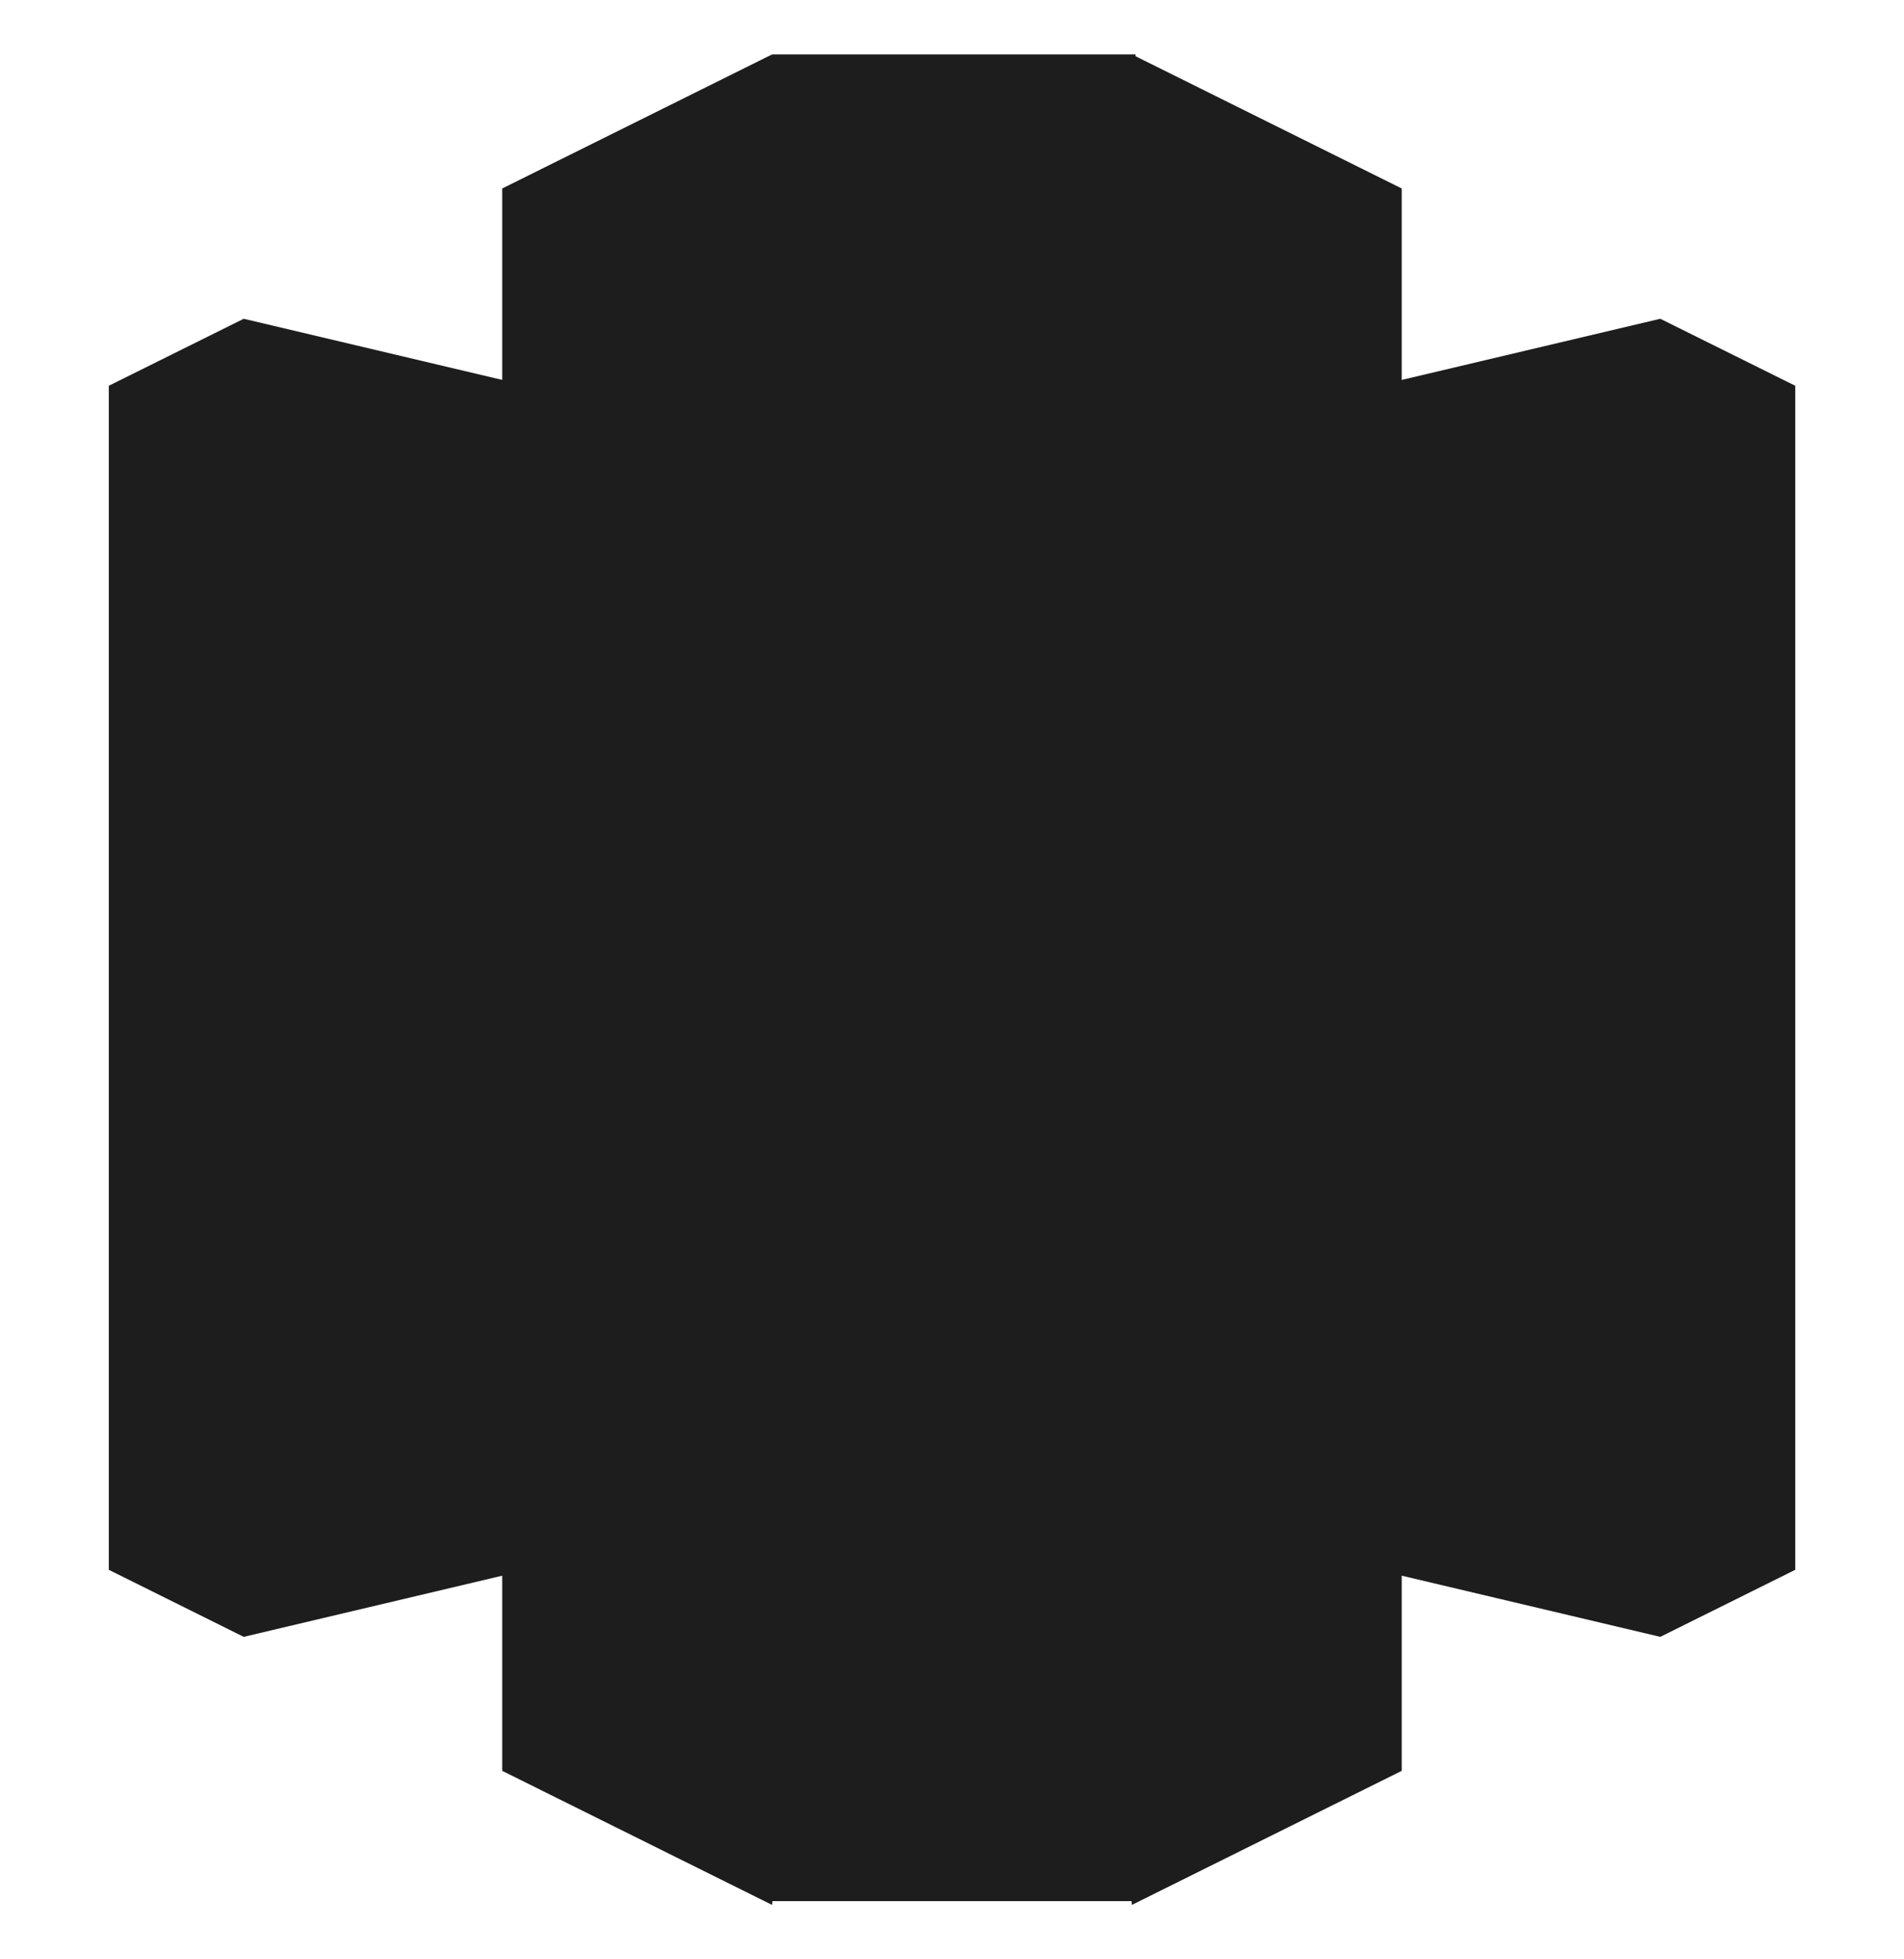
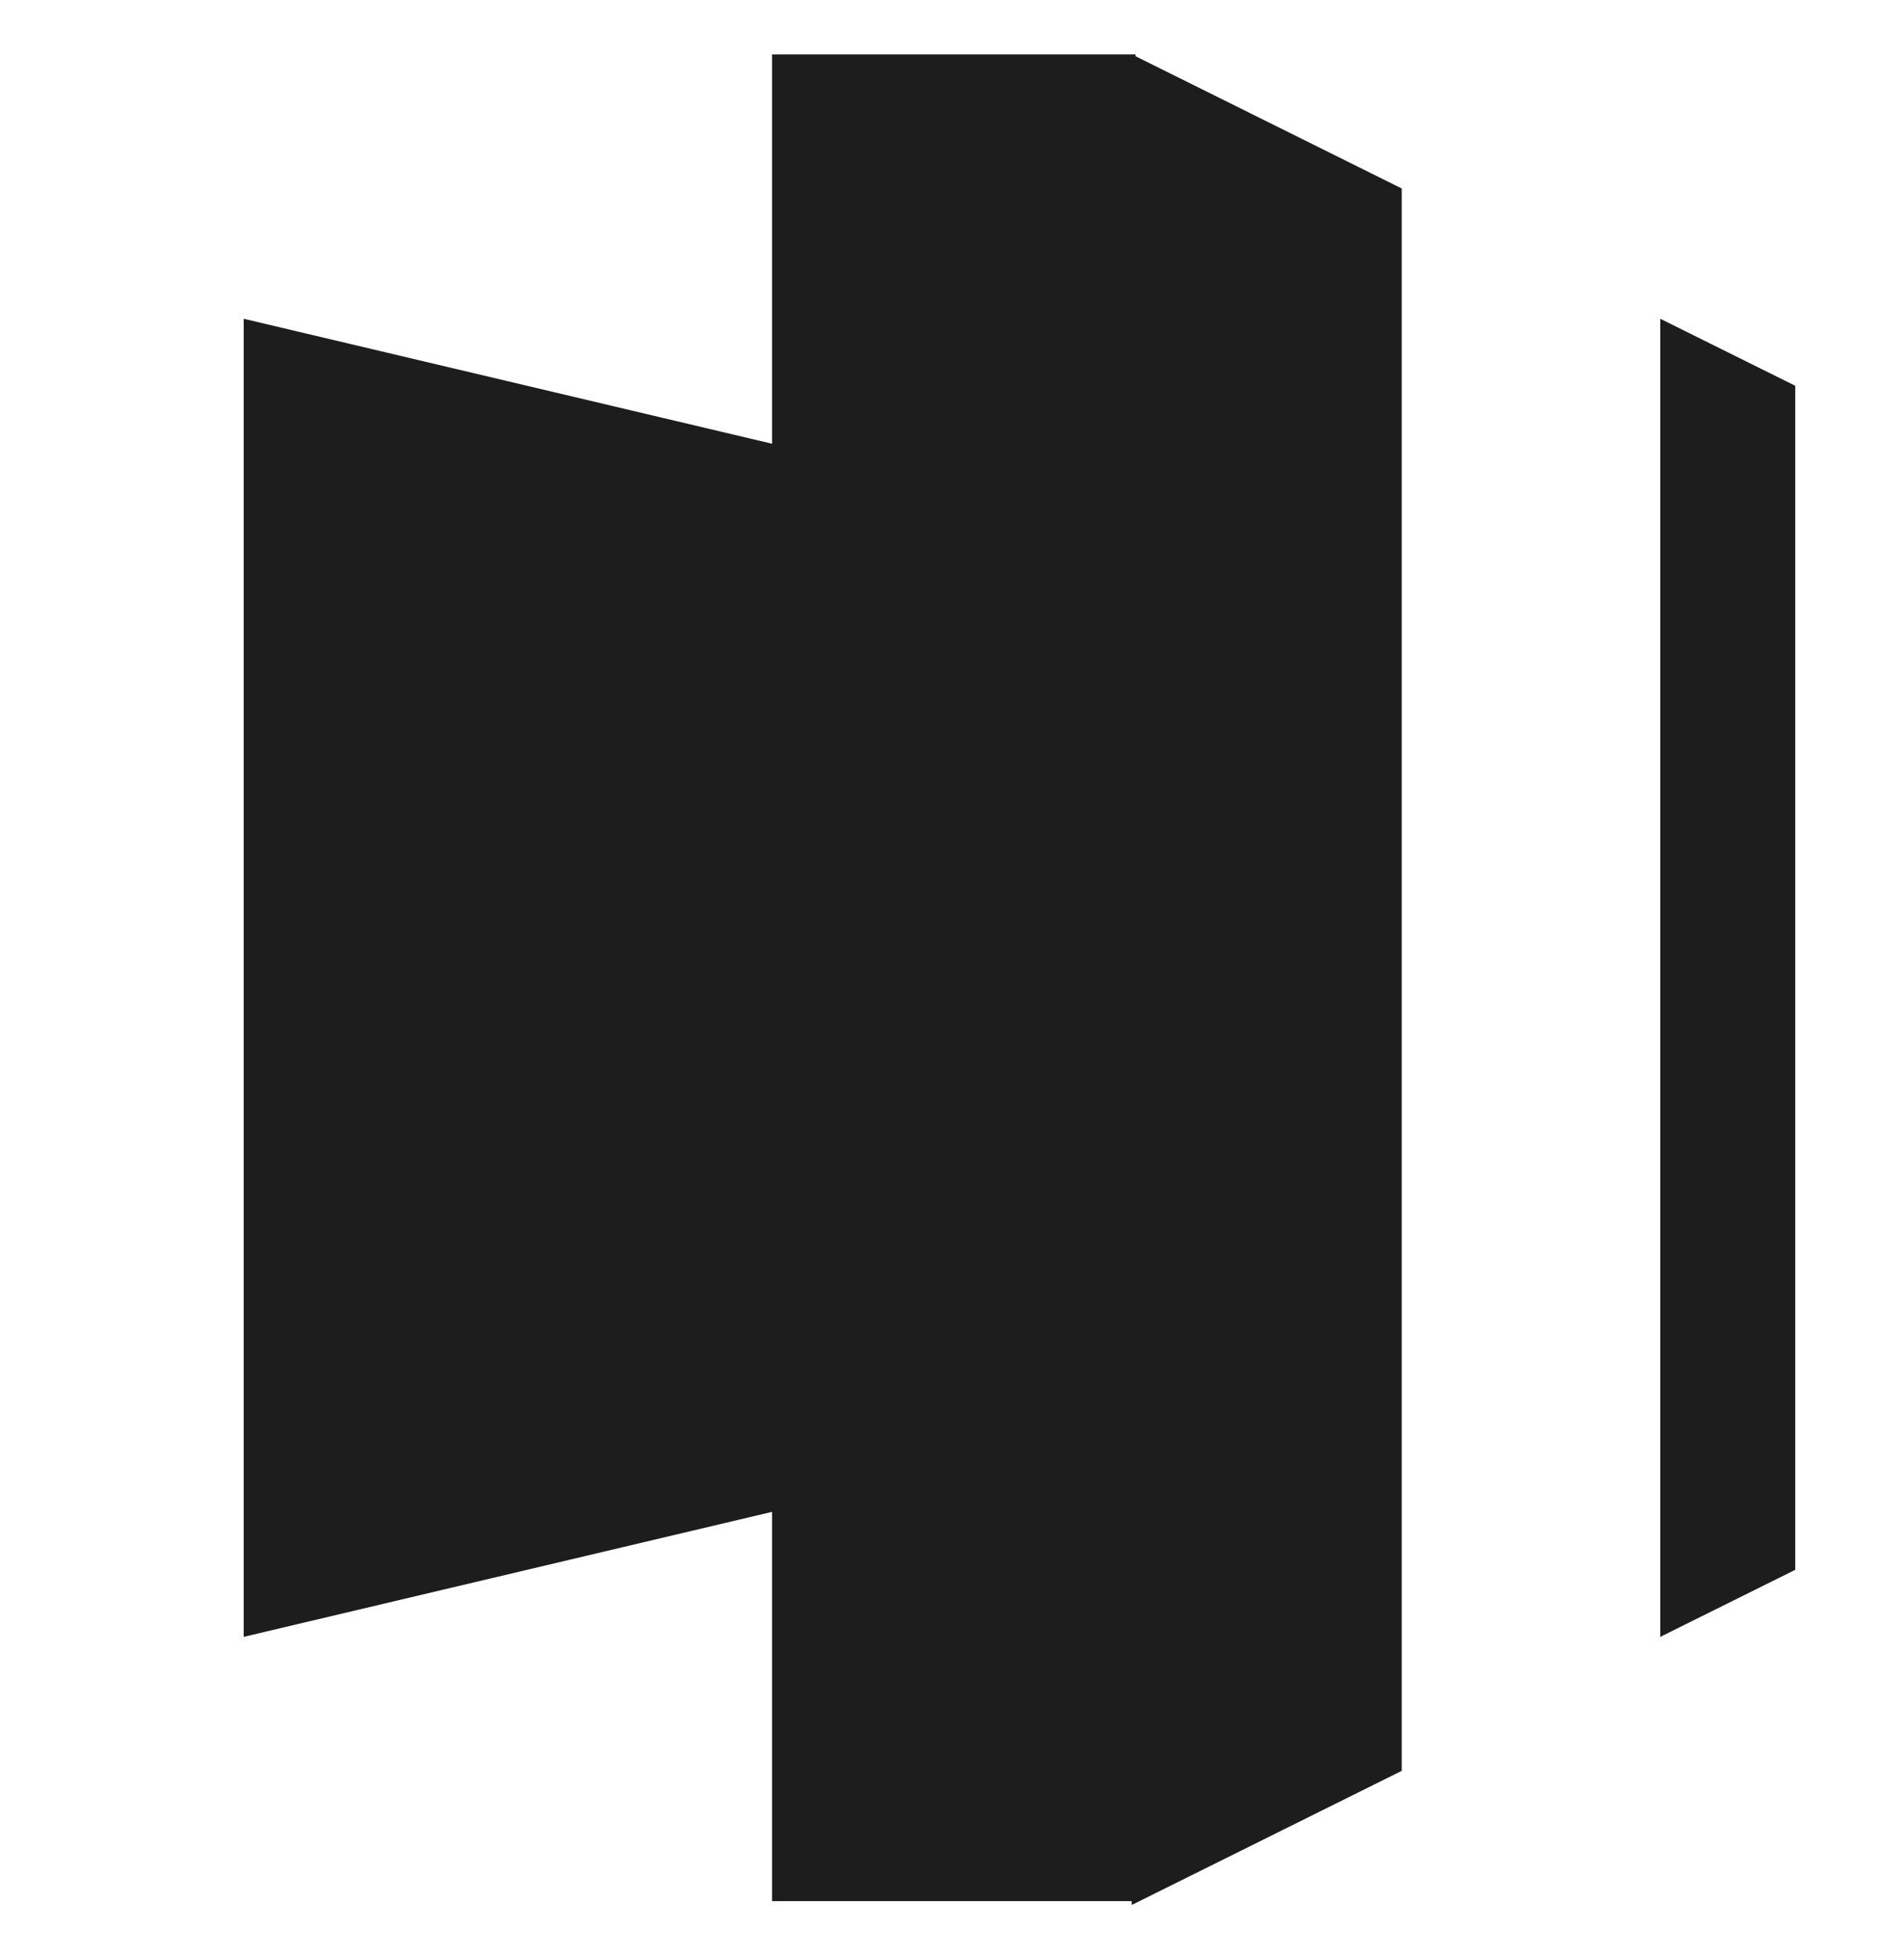
<svg xmlns="http://www.w3.org/2000/svg" width="35" height="36" viewBox="0 0 35 36" fill="none">
  <g clip-path="url(#clip0_2416_5668)">
-     <path d="M17.5 26.996L30.52 30.075V5.857L17.5 8.935V26.996Z" fill="#1D1D1D" />
    <path d="M30.52 5.857L33.001 7.088V28.843L30.52 30.075V5.857ZM17.5 26.996L4.48 30.075V5.857L17.5 8.935V26.996Z" fill="#1D1D1D" />
-     <path d="M4.48 5.857L2 7.088V28.843L4.48 30.075V5.857Z" fill="#1D1D1D" />
    <path d="M20.807 35L25.767 32.537V3.463L20.807 1L19.291 17.145L20.807 35Z" fill="#1D1D1D" />
-     <path d="M14.192 35L9.232 32.537V3.463L14.192 1L15.709 17.145L14.192 35Z" fill="#1D1D1D" />
    <path d="M14.192 1H20.874V34.931H14.192V1Z" fill="#1D1D1D" />
  </g>
  <defs>
    <clipPath id="clip0_2416_5668">
      <rect width="31" height="34" fill="white" transform="translate(2 1)" />
    </clipPath>
  </defs>
</svg>